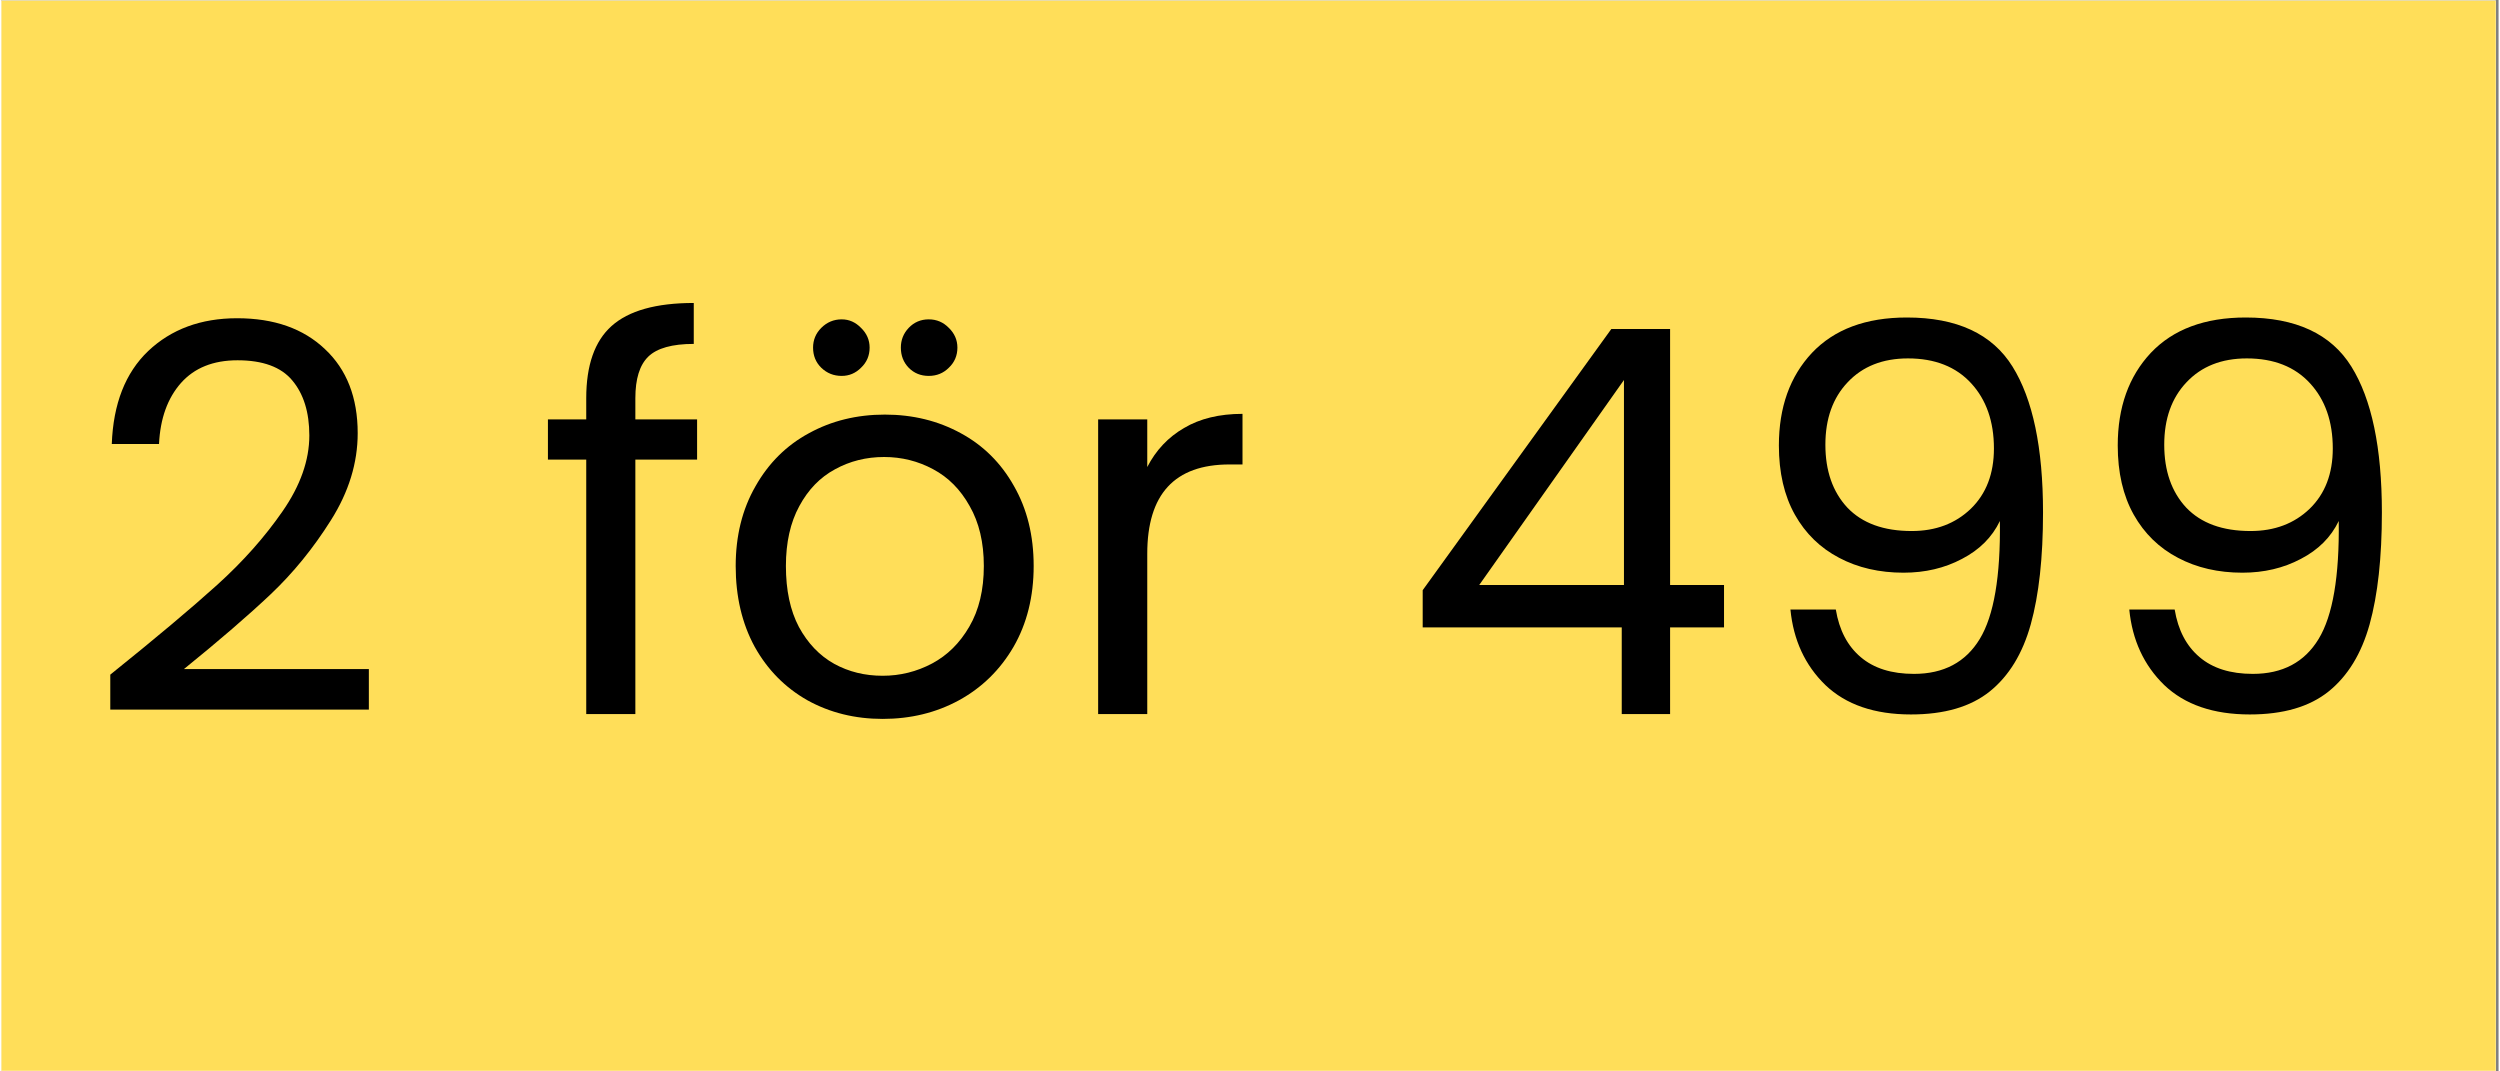
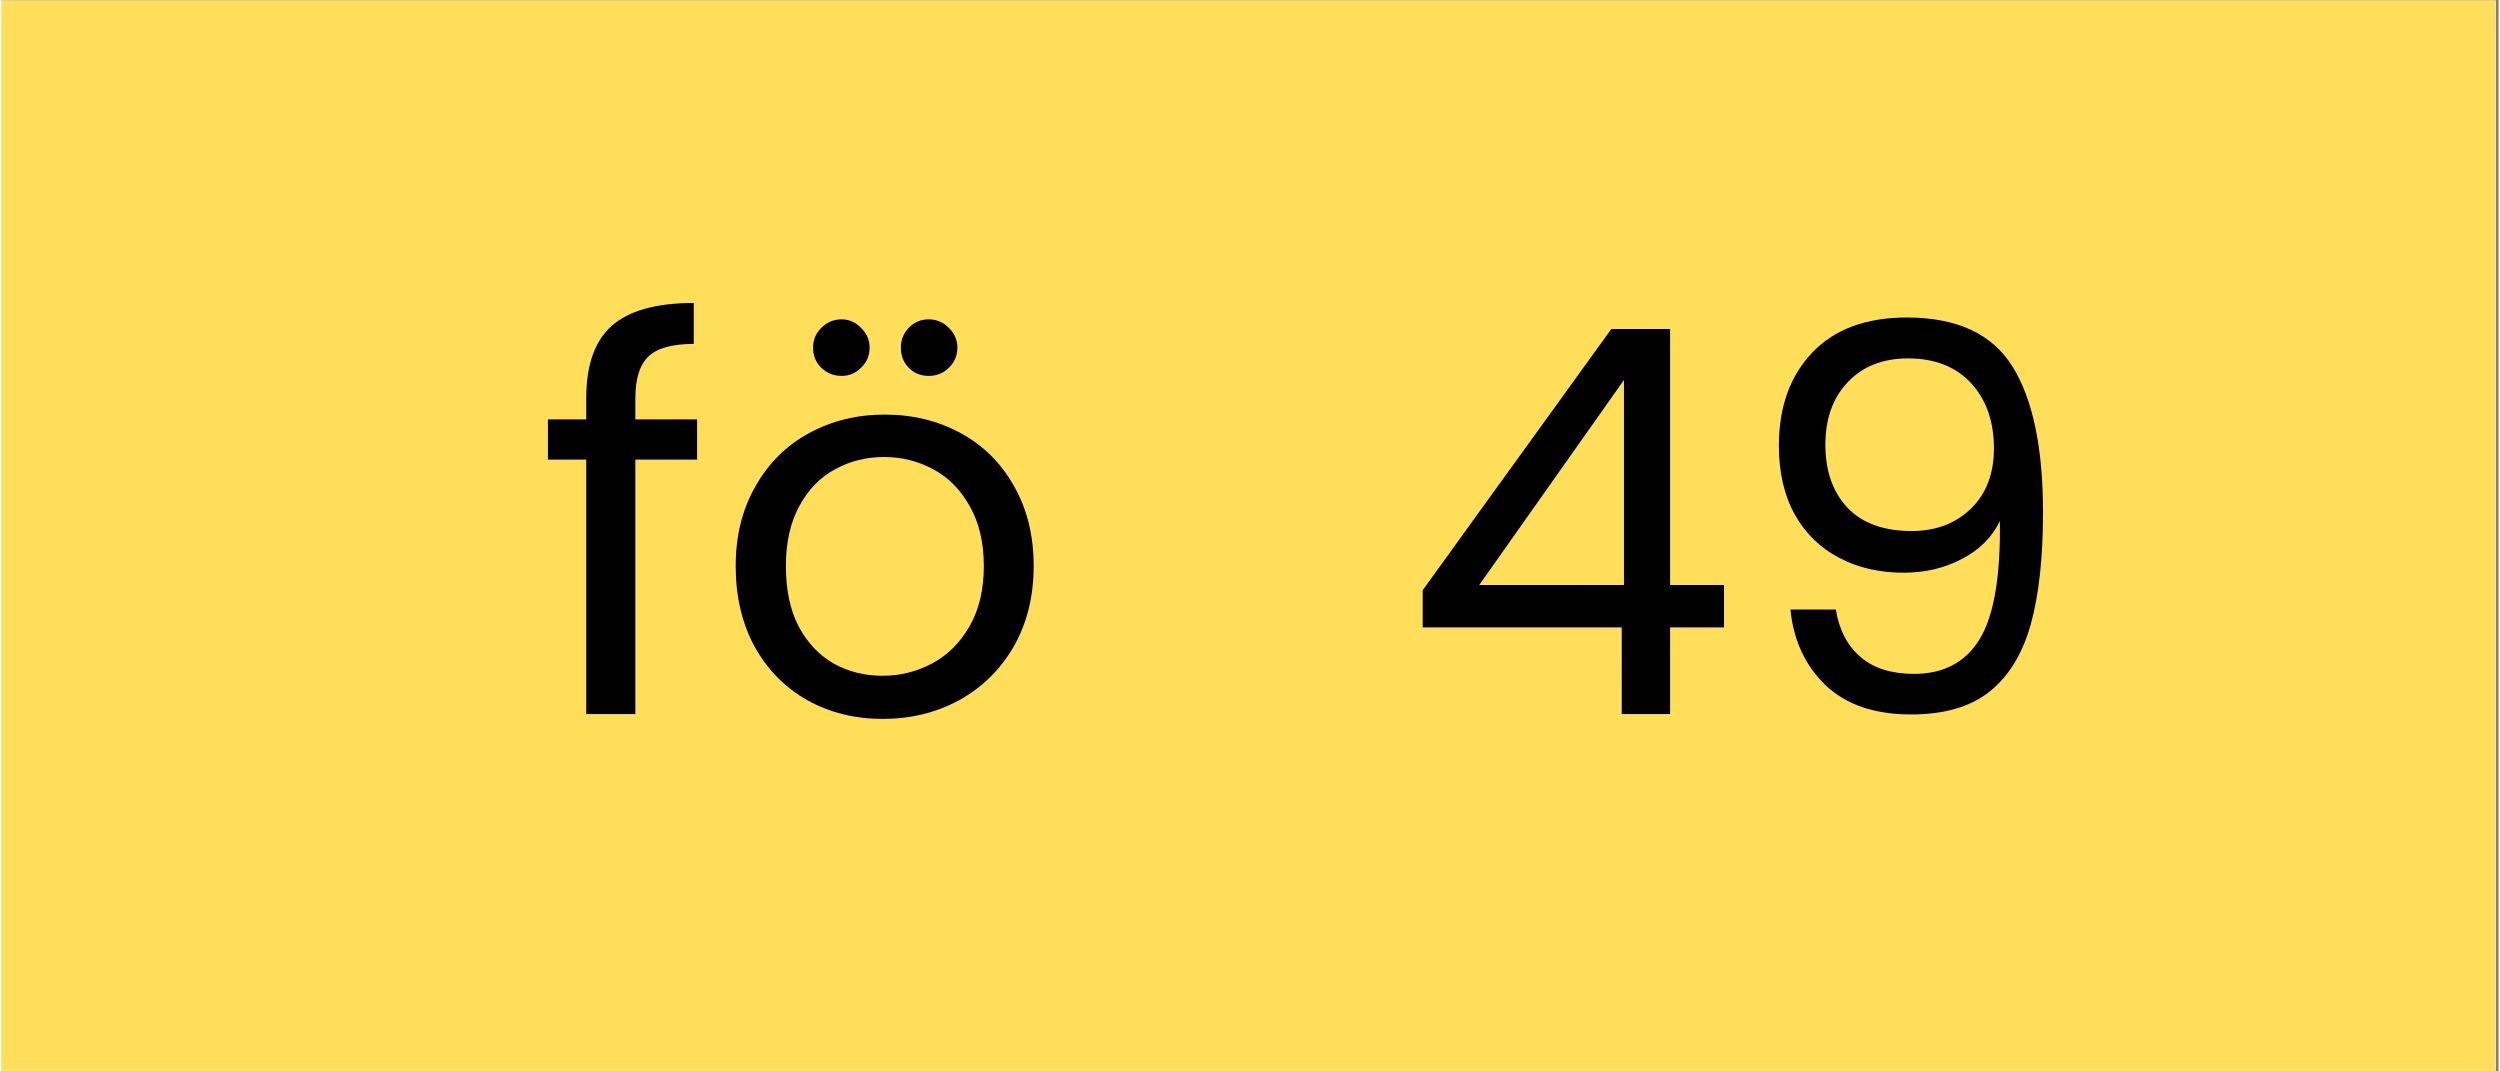
<svg xmlns="http://www.w3.org/2000/svg" width="140" zoomAndPan="magnify" viewBox="0 0 104.88 45" height="60" preserveAspectRatio="xMidYMid meet" version="1.0">
  <rect x="0" y="0" width="104.88" height="45" fill="#808080" stroke="none" />
  <defs>
    <g />
    <clipPath id="59b79f44c7">
      <path d="M 0 0.027 L 104.762 0.027 L 104.762 44.973 L 0 44.973 Z M 0 0.027 " clip-rule="nonzero" />
    </clipPath>
  </defs>
  <g clip-path="url(#59b79f44c7)">
-     <path fill="#ffffff" d="M 0 0.027 L 104.879 0.027 L 104.879 149.855 L 0 149.855 Z M 0 0.027 " fill-opacity="1" fill-rule="nonzero" />
    <path fill="#ffffff" d="M 0 0.027 L 104.879 0.027 L 104.879 44.973 L 0 44.973 Z M 0 0.027 " fill-opacity="1" fill-rule="nonzero" />
-     <path fill="#ffffff" d="M 0 0.027 L 104.879 0.027 L 104.879 44.973 L 0 44.973 Z M 0 0.027 " fill-opacity="1" fill-rule="nonzero" />
+     <path fill="#ffffff" d="M 0 0.027 L 104.879 0.027 L 104.879 44.973 L 0 44.973 M 0 0.027 " fill-opacity="1" fill-rule="nonzero" />
    <rect x="-10.488" width="125.856" fill="#ffde59" y="-4.5" height="54" fill-opacity="1" />
  </g>
  <g fill="#000000" fill-opacity="1">
    <g transform="translate(3.416, 29.991)">
      <g>
-         <path d="M 1.156 -1.656 C 3.062 -3.188 4.555 -4.441 5.641 -5.422 C 6.734 -6.41 7.648 -7.441 8.391 -8.516 C 9.141 -9.598 9.516 -10.66 9.516 -11.703 C 9.516 -12.68 9.273 -13.453 8.797 -14.016 C 8.328 -14.578 7.562 -14.859 6.5 -14.859 C 5.477 -14.859 4.688 -14.539 4.125 -13.906 C 3.562 -13.27 3.254 -12.414 3.203 -11.344 L 1.219 -11.344 C 1.281 -13.031 1.789 -14.332 2.75 -15.25 C 3.719 -16.164 4.961 -16.625 6.484 -16.625 C 8.035 -16.625 9.266 -16.191 10.172 -15.328 C 11.086 -14.473 11.547 -13.297 11.547 -11.797 C 11.547 -10.547 11.172 -9.328 10.422 -8.141 C 9.68 -6.961 8.836 -5.926 7.891 -5.031 C 6.941 -4.133 5.727 -3.086 4.25 -1.891 L 12.016 -1.891 L 12.016 -0.188 L 1.156 -0.188 Z M 1.156 -1.656 " />
-       </g>
+         </g>
    </g>
  </g>
  <g fill="#000000" fill-opacity="1">
    <g transform="translate(16.406, 29.991)">
      <g />
    </g>
  </g>
  <g fill="#000000" fill-opacity="1">
    <g transform="translate(22.437, 29.991)">
      <g>
        <path d="M 6.781 -10.688 L 4.188 -10.688 L 4.188 0 L 2.125 0 L 2.125 -10.688 L 0.516 -10.688 L 0.516 -12.375 L 2.125 -12.375 L 2.125 -13.266 C 2.125 -14.648 2.477 -15.66 3.188 -16.297 C 3.906 -16.941 5.055 -17.266 6.641 -17.266 L 6.641 -15.547 C 5.734 -15.547 5.098 -15.367 4.734 -15.016 C 4.367 -14.66 4.188 -14.078 4.188 -13.266 L 4.188 -12.375 L 6.781 -12.375 Z M 6.781 -10.688 " />
      </g>
    </g>
  </g>
  <g fill="#000000" fill-opacity="1">
    <g transform="translate(29.87, 29.991)">
      <g>
        <path d="M 7.141 0.203 C 5.984 0.203 4.93 -0.055 3.984 -0.578 C 3.047 -1.109 2.305 -1.859 1.766 -2.828 C 1.234 -3.805 0.969 -4.938 0.969 -6.219 C 0.969 -7.477 1.242 -8.594 1.797 -9.562 C 2.348 -10.539 3.098 -11.285 4.047 -11.797 C 4.992 -12.316 6.055 -12.578 7.234 -12.578 C 8.41 -12.578 9.473 -12.316 10.422 -11.797 C 11.367 -11.285 12.113 -10.547 12.656 -9.578 C 13.207 -8.617 13.484 -7.5 13.484 -6.219 C 13.484 -4.938 13.203 -3.805 12.641 -2.828 C 12.078 -1.859 11.312 -1.109 10.344 -0.578 C 9.383 -0.055 8.316 0.203 7.141 0.203 Z M 7.141 -1.609 C 7.879 -1.609 8.57 -1.781 9.219 -2.125 C 9.863 -2.469 10.383 -2.984 10.781 -3.672 C 11.188 -4.367 11.391 -5.219 11.391 -6.219 C 11.391 -7.207 11.191 -8.047 10.797 -8.734 C 10.41 -9.43 9.898 -9.945 9.266 -10.281 C 8.629 -10.625 7.941 -10.797 7.203 -10.797 C 6.453 -10.797 5.766 -10.625 5.141 -10.281 C 4.516 -9.945 4.016 -9.43 3.641 -8.734 C 3.266 -8.047 3.078 -7.207 3.078 -6.219 C 3.078 -5.207 3.258 -4.352 3.625 -3.656 C 4 -2.969 4.492 -2.453 5.109 -2.109 C 5.723 -1.773 6.398 -1.609 7.141 -1.609 Z M 5.422 -14.203 C 5.086 -14.203 4.801 -14.316 4.562 -14.547 C 4.332 -14.773 4.219 -15.055 4.219 -15.391 C 4.219 -15.711 4.332 -15.988 4.562 -16.219 C 4.801 -16.457 5.086 -16.578 5.422 -16.578 C 5.734 -16.578 6.004 -16.457 6.234 -16.219 C 6.473 -15.988 6.594 -15.711 6.594 -15.391 C 6.594 -15.055 6.473 -14.773 6.234 -14.547 C 6.004 -14.316 5.734 -14.203 5.422 -14.203 Z M 9.078 -14.203 C 8.742 -14.203 8.461 -14.316 8.234 -14.547 C 8.016 -14.773 7.906 -15.055 7.906 -15.391 C 7.906 -15.711 8.016 -15.988 8.234 -16.219 C 8.461 -16.457 8.742 -16.578 9.078 -16.578 C 9.41 -16.578 9.691 -16.457 9.922 -16.219 C 10.16 -15.988 10.281 -15.711 10.281 -15.391 C 10.281 -15.055 10.16 -14.773 9.922 -14.547 C 9.691 -14.316 9.41 -14.203 9.078 -14.203 Z M 9.078 -14.203 " />
      </g>
    </g>
  </g>
  <g fill="#000000" fill-opacity="1">
    <g transform="translate(44.328, 29.991)">
      <g>
-         <path d="M 3.797 -10.375 C 4.16 -11.082 4.676 -11.629 5.344 -12.016 C 6.008 -12.41 6.828 -12.609 7.797 -12.609 L 7.797 -10.484 L 7.25 -10.484 C 4.945 -10.484 3.797 -9.234 3.797 -6.734 L 3.797 0 L 1.734 0 L 1.734 -12.375 L 3.797 -12.375 Z M 3.797 -10.375 " />
-       </g>
+         </g>
    </g>
  </g>
  <g fill="#000000" fill-opacity="1">
    <g transform="translate(52.755, 29.991)">
      <g />
    </g>
  </g>
  <g fill="#000000" fill-opacity="1">
    <g transform="translate(58.787, 29.991)">
      <g>
        <path d="M 0.906 -3.641 L 0.906 -5.203 L 8.828 -16.172 L 11.297 -16.172 L 11.297 -5.422 L 13.562 -5.422 L 13.562 -3.641 L 11.297 -3.641 L 11.297 0 L 9.266 0 L 9.266 -3.641 Z M 9.359 -14.031 L 3.281 -5.422 L 9.359 -5.422 Z M 9.359 -14.031 " />
      </g>
    </g>
  </g>
  <g fill="#000000" fill-opacity="1">
    <g transform="translate(72.997, 29.991)">
      <g>
        <path d="M 4.047 -4.391 C 4.191 -3.523 4.539 -2.859 5.094 -2.391 C 5.645 -1.922 6.391 -1.688 7.328 -1.688 C 8.578 -1.688 9.5 -2.176 10.094 -3.156 C 10.688 -4.133 10.969 -5.785 10.938 -8.109 C 10.613 -7.43 10.082 -6.898 9.344 -6.516 C 8.613 -6.129 7.797 -5.938 6.891 -5.938 C 5.879 -5.938 4.977 -6.145 4.188 -6.562 C 3.395 -6.977 2.773 -7.582 2.328 -8.375 C 1.879 -9.176 1.656 -10.145 1.656 -11.281 C 1.656 -12.883 2.117 -14.18 3.047 -15.172 C 3.984 -16.16 5.312 -16.656 7.031 -16.656 C 9.133 -16.656 10.613 -15.969 11.469 -14.594 C 12.32 -13.227 12.75 -11.188 12.75 -8.469 C 12.75 -6.57 12.578 -5.004 12.234 -3.766 C 11.891 -2.535 11.316 -1.598 10.516 -0.953 C 9.711 -0.305 8.609 0.016 7.203 0.016 C 5.672 0.016 4.473 -0.395 3.609 -1.219 C 2.754 -2.051 2.266 -3.109 2.141 -4.391 Z M 7.234 -7.688 C 8.242 -7.688 9.07 -8 9.719 -8.625 C 10.363 -9.25 10.688 -10.094 10.688 -11.156 C 10.688 -12.289 10.367 -13.203 9.734 -13.891 C 9.098 -14.586 8.211 -14.938 7.078 -14.938 C 6.016 -14.938 5.172 -14.602 4.547 -13.938 C 3.922 -13.281 3.609 -12.406 3.609 -11.312 C 3.609 -10.219 3.914 -9.336 4.531 -8.672 C 5.156 -8.016 6.055 -7.688 7.234 -7.688 Z M 7.234 -7.688 " />
      </g>
    </g>
  </g>
  <g fill="#000000" fill-opacity="1">
    <g transform="translate(87.229, 29.991)">
      <g>
-         <path d="M 4.047 -4.391 C 4.191 -3.523 4.539 -2.859 5.094 -2.391 C 5.645 -1.922 6.391 -1.688 7.328 -1.688 C 8.578 -1.688 9.5 -2.176 10.094 -3.156 C 10.688 -4.133 10.969 -5.785 10.938 -8.109 C 10.613 -7.43 10.082 -6.898 9.344 -6.516 C 8.613 -6.129 7.797 -5.938 6.891 -5.938 C 5.879 -5.938 4.977 -6.145 4.188 -6.562 C 3.395 -6.977 2.773 -7.582 2.328 -8.375 C 1.879 -9.176 1.656 -10.145 1.656 -11.281 C 1.656 -12.883 2.117 -14.18 3.047 -15.172 C 3.984 -16.16 5.312 -16.656 7.031 -16.656 C 9.133 -16.656 10.613 -15.969 11.469 -14.594 C 12.32 -13.227 12.75 -11.188 12.75 -8.469 C 12.75 -6.57 12.578 -5.004 12.234 -3.766 C 11.891 -2.535 11.316 -1.598 10.516 -0.953 C 9.711 -0.305 8.609 0.016 7.203 0.016 C 5.672 0.016 4.473 -0.395 3.609 -1.219 C 2.754 -2.051 2.266 -3.109 2.141 -4.391 Z M 7.234 -7.688 C 8.242 -7.688 9.07 -8 9.719 -8.625 C 10.363 -9.25 10.688 -10.094 10.688 -11.156 C 10.688 -12.289 10.367 -13.203 9.734 -13.891 C 9.098 -14.586 8.211 -14.938 7.078 -14.938 C 6.016 -14.938 5.172 -14.602 4.547 -13.938 C 3.922 -13.281 3.609 -12.406 3.609 -11.312 C 3.609 -10.219 3.914 -9.336 4.531 -8.672 C 5.156 -8.016 6.055 -7.688 7.234 -7.688 Z M 7.234 -7.688 " />
-       </g>
+         </g>
    </g>
  </g>
</svg>